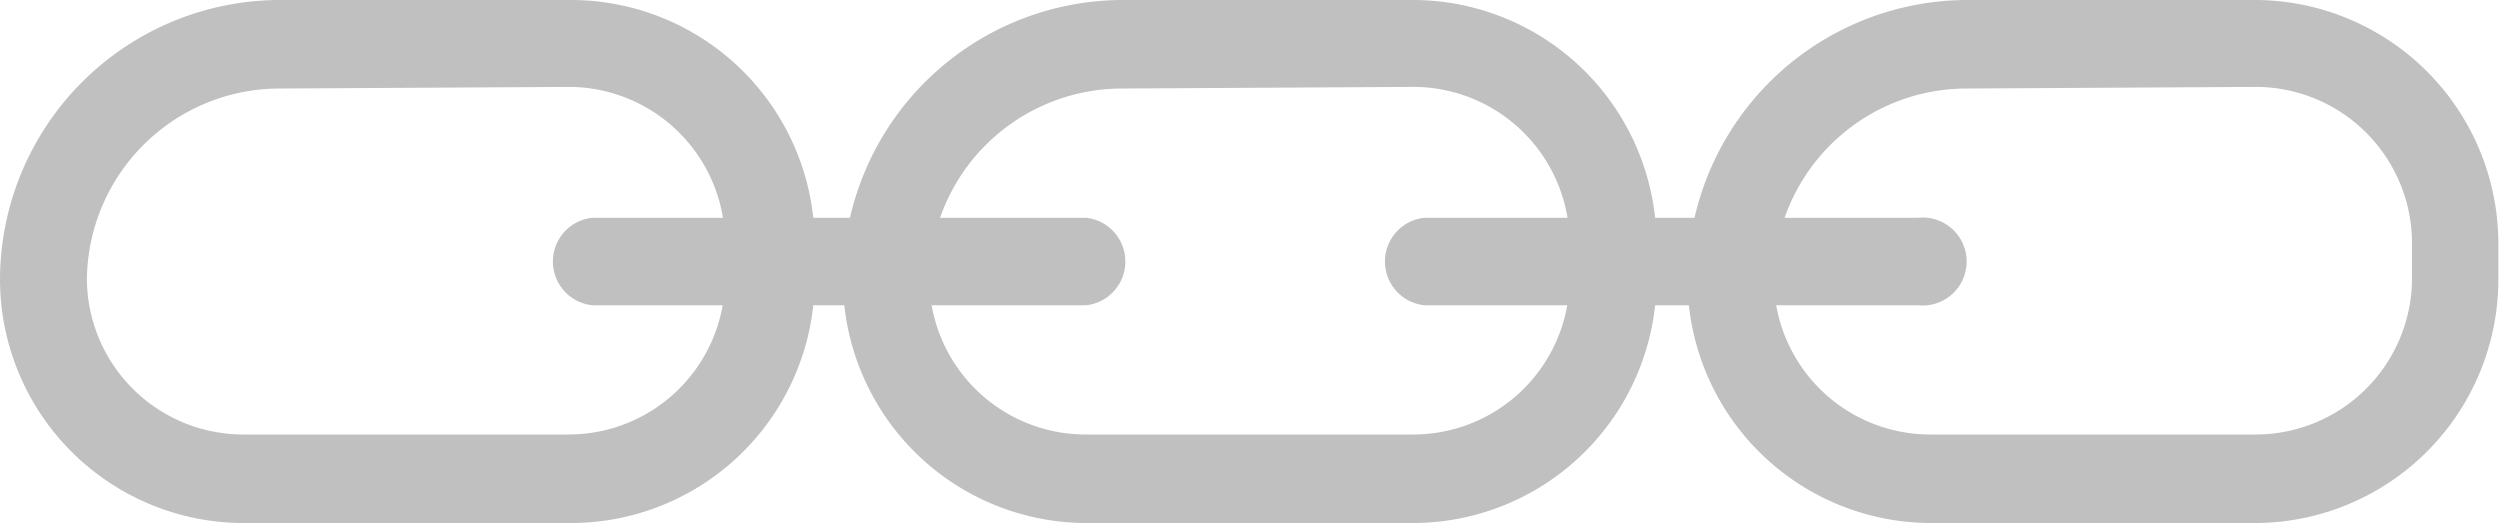
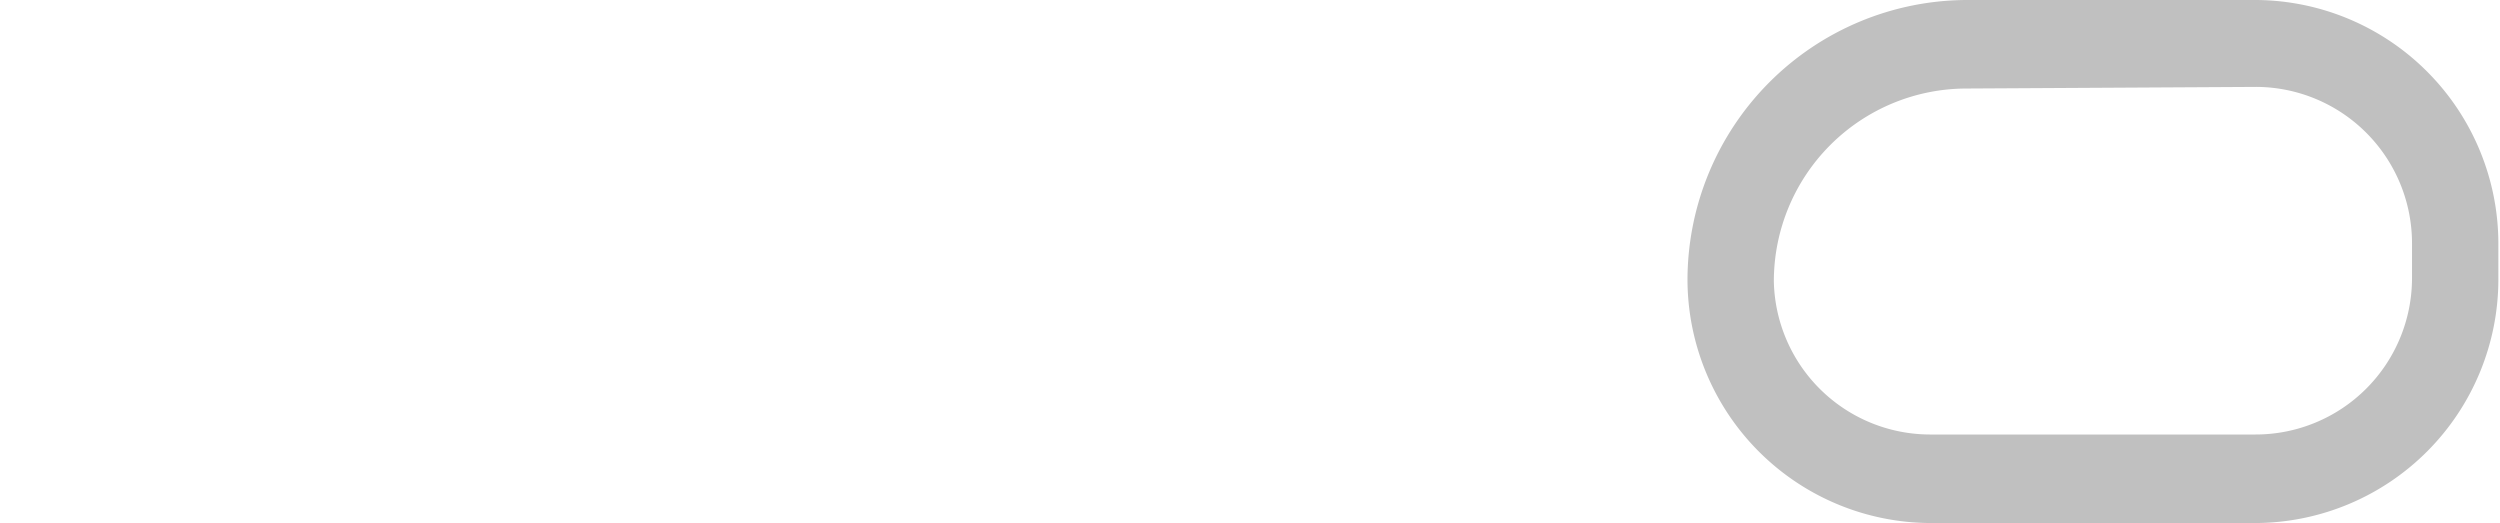
<svg xmlns="http://www.w3.org/2000/svg" viewBox="0 0 46.03 9.63">
  <defs>
    <style>.cls-1{fill:silver;}</style>
  </defs>
  <g id="Layer_2" data-name="Layer 2">
    <g id="Layer_1-2" data-name="Layer 1">
-       <path class="cls-1" d="M10.5,9.63h-6A4.49,4.49,0,0,1,0,5.15,5.16,5.16,0,0,1,5.15,0H10.5A4.49,4.49,0,0,1,15,4.48v.67A4.49,4.49,0,0,1,10.5,9.63Zm-5.35-8A3.55,3.55,0,0,0,1.6,5.15,2.88,2.88,0,0,0,4.48,8h6a2.88,2.88,0,0,0,2.87-2.87V4.48A2.88,2.88,0,0,0,10.5,1.6Z" />
-       <path class="cls-1" d="M26,9.63H20a4.49,4.49,0,0,1-4.48-4.48A5.16,5.16,0,0,1,20.68,0H26A4.49,4.49,0,0,1,30.5,4.48v.67A4.49,4.49,0,0,1,26,9.63Zm-5.34-8a3.55,3.55,0,0,0-3.55,3.55A2.88,2.88,0,0,0,20,8h6A2.88,2.88,0,0,0,28.9,5.15V4.48A2.88,2.88,0,0,0,26,1.6Z" />
      <path class="cls-1" d="M41.55,9.63h-6a4.49,4.49,0,0,1-4.48-4.48A5.16,5.16,0,0,1,36.2,0h5.35A4.49,4.49,0,0,1,46,4.48v.67A4.49,4.49,0,0,1,41.55,9.63Zm-5.35-8a3.55,3.55,0,0,0-3.54,3.55A2.88,2.88,0,0,0,35.53,8h6a2.88,2.88,0,0,0,2.88-2.87V4.48A2.88,2.88,0,0,0,41.55,1.6Z" />
-       <path class="cls-1" d="M20,5.62h-9.1a.81.81,0,0,1,0-1.61H20a.81.81,0,0,1,0,1.61Z" />
-       <path class="cls-1" d="M35.31,5.62H26.22a.81.81,0,0,1,0-1.61h9.09a.81.81,0,1,1,0,1.61Z" />
    </g>
  </g>
</svg>